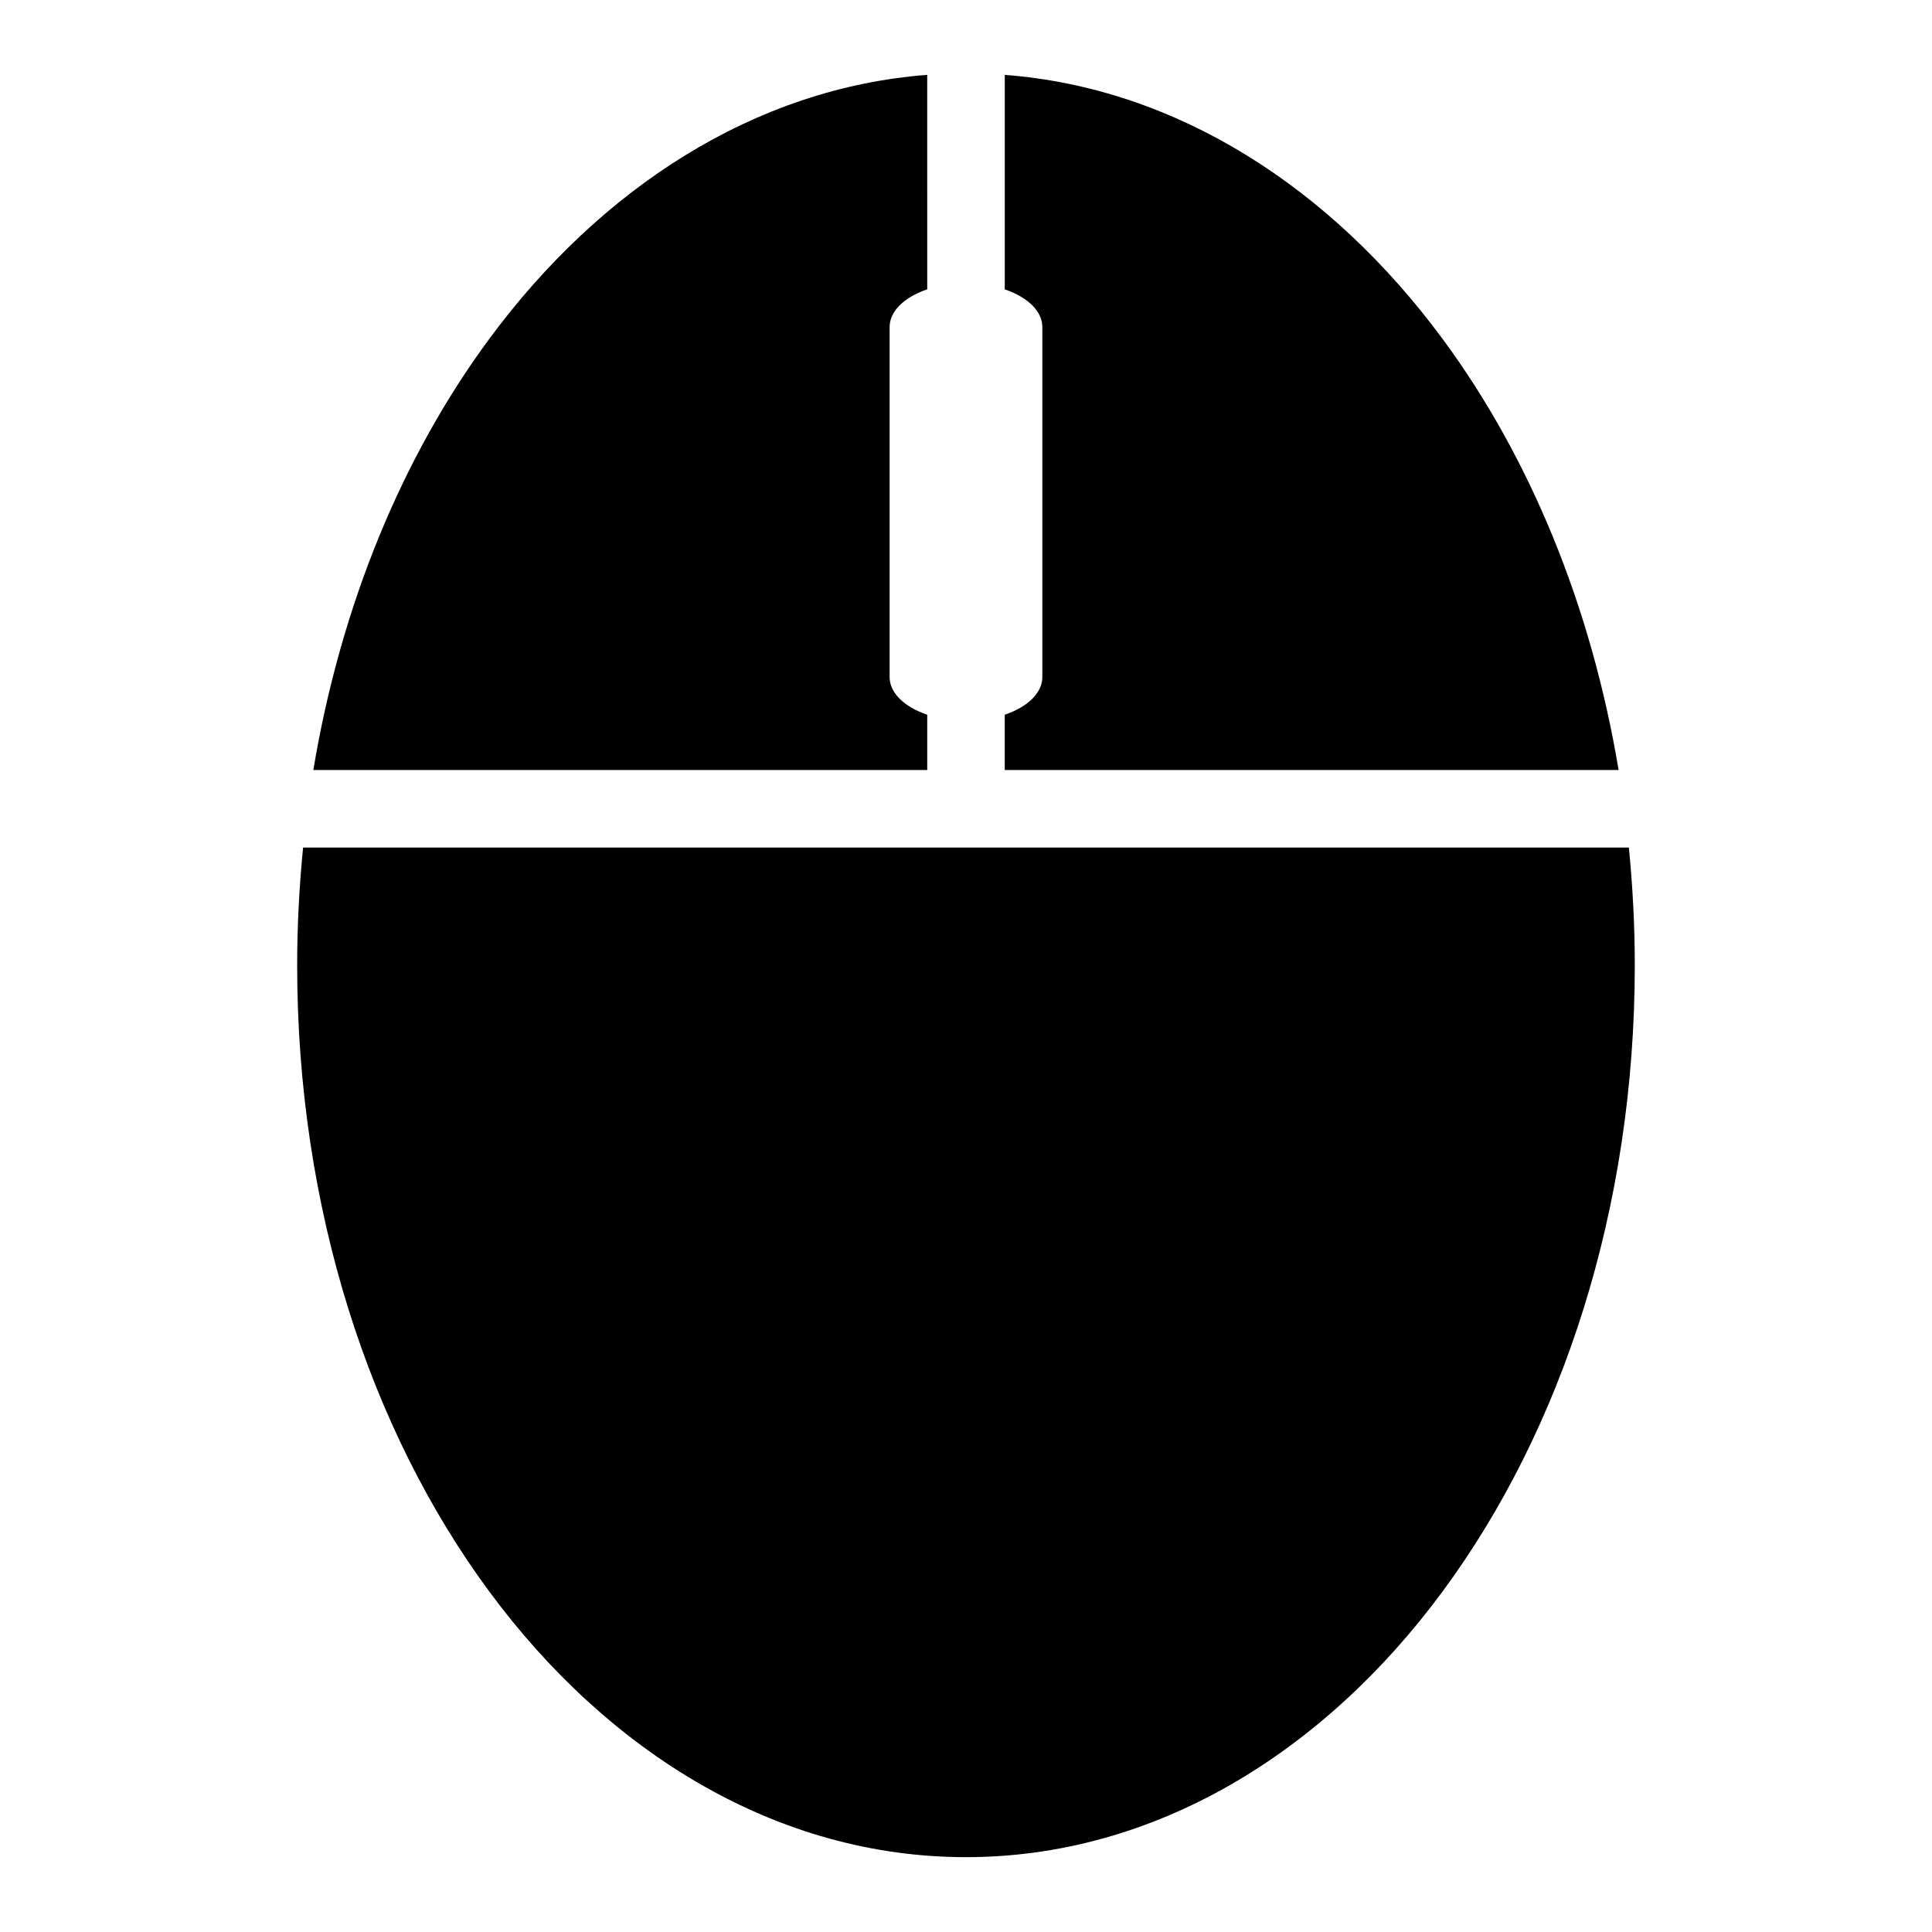
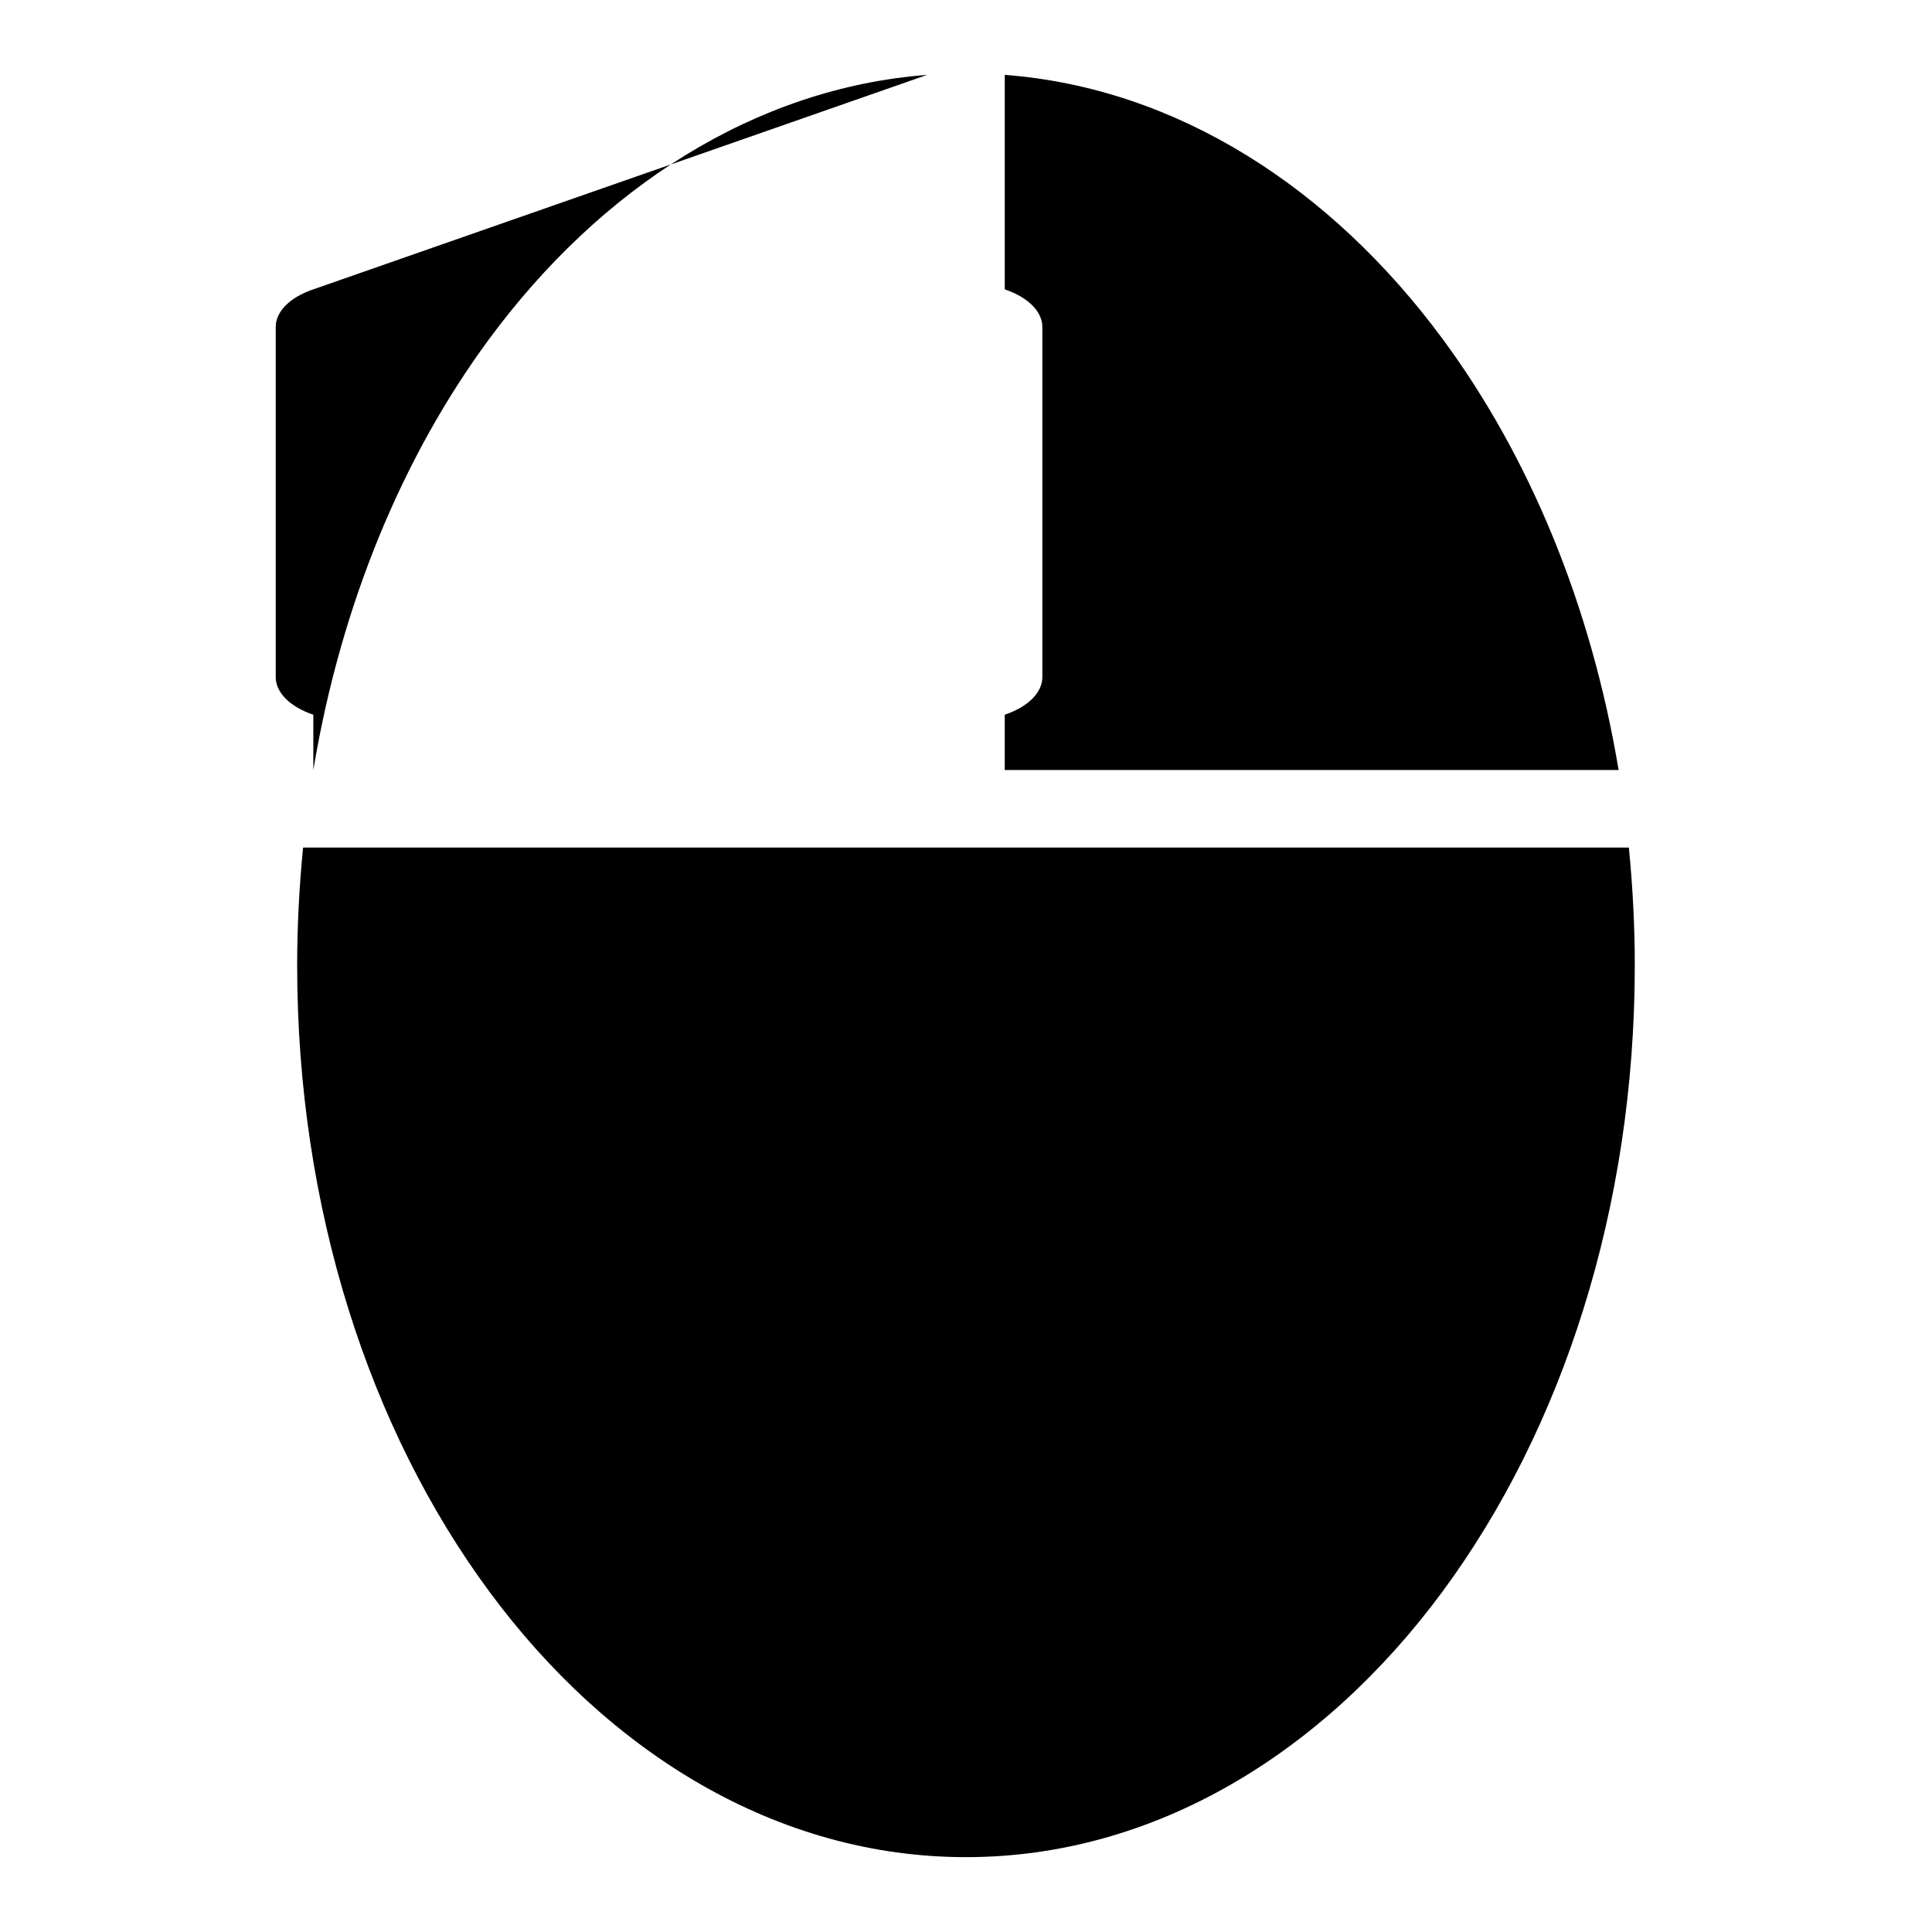
<svg xmlns="http://www.w3.org/2000/svg" fill="#000000" width="800px" height="800px" version="1.1" viewBox="144 144 512 512">
-   <path d="m389.72 163.84c-45.723 3.484-86.562 30.016-116.06 69.969-22.961 31.098-39.324 70.43-46.625 114.25h162.69v-14.652c-3.074-1.035-5.613-2.512-7.363-4.289-1.75-1.773-2.644-3.781-2.602-5.816v-92.488c-0.051-2.039 0.84-4.055 2.59-5.832 1.75-1.781 4.297-3.266 7.375-4.301zm20.551 0v56.852l-0.004-0.004c3.078 1.039 5.621 2.519 7.371 4.297 1.75 1.781 2.644 3.789 2.594 5.832v92.484c0.047 2.035-0.852 4.043-2.602 5.816-1.75 1.777-4.289 3.254-7.363 4.289v14.652h162.68c-7.312-43.82-23.691-83.152-46.652-114.25-29.5-39.953-70.312-66.48-116.03-69.969zm-185.95 204.77c-1.004 10.215-1.57 20.605-1.57 31.18 0 64.484 19.211 123.05 50.91 165.98 31.695 42.926 76.469 70.395 126.33 70.395 49.867 0 94.609-27.469 126.3-70.395s50.945-101.49 50.945-165.98c0-10.574-0.562-20.965-1.57-31.18z" />
+   <path d="m389.72 163.84c-45.723 3.484-86.562 30.016-116.06 69.969-22.961 31.098-39.324 70.43-46.625 114.25v-14.652c-3.074-1.035-5.613-2.512-7.363-4.289-1.75-1.773-2.644-3.781-2.602-5.816v-92.488c-0.051-2.039 0.84-4.055 2.59-5.832 1.75-1.781 4.297-3.266 7.375-4.301zm20.551 0v56.852l-0.004-0.004c3.078 1.039 5.621 2.519 7.371 4.297 1.75 1.781 2.644 3.789 2.594 5.832v92.484c0.047 2.035-0.852 4.043-2.602 5.816-1.75 1.777-4.289 3.254-7.363 4.289v14.652h162.68c-7.312-43.82-23.691-83.152-46.652-114.25-29.5-39.953-70.312-66.48-116.03-69.969zm-185.95 204.77c-1.004 10.215-1.57 20.605-1.57 31.18 0 64.484 19.211 123.05 50.91 165.98 31.695 42.926 76.469 70.395 126.33 70.395 49.867 0 94.609-27.469 126.3-70.395s50.945-101.49 50.945-165.98c0-10.574-0.562-20.965-1.57-31.18z" />
</svg>